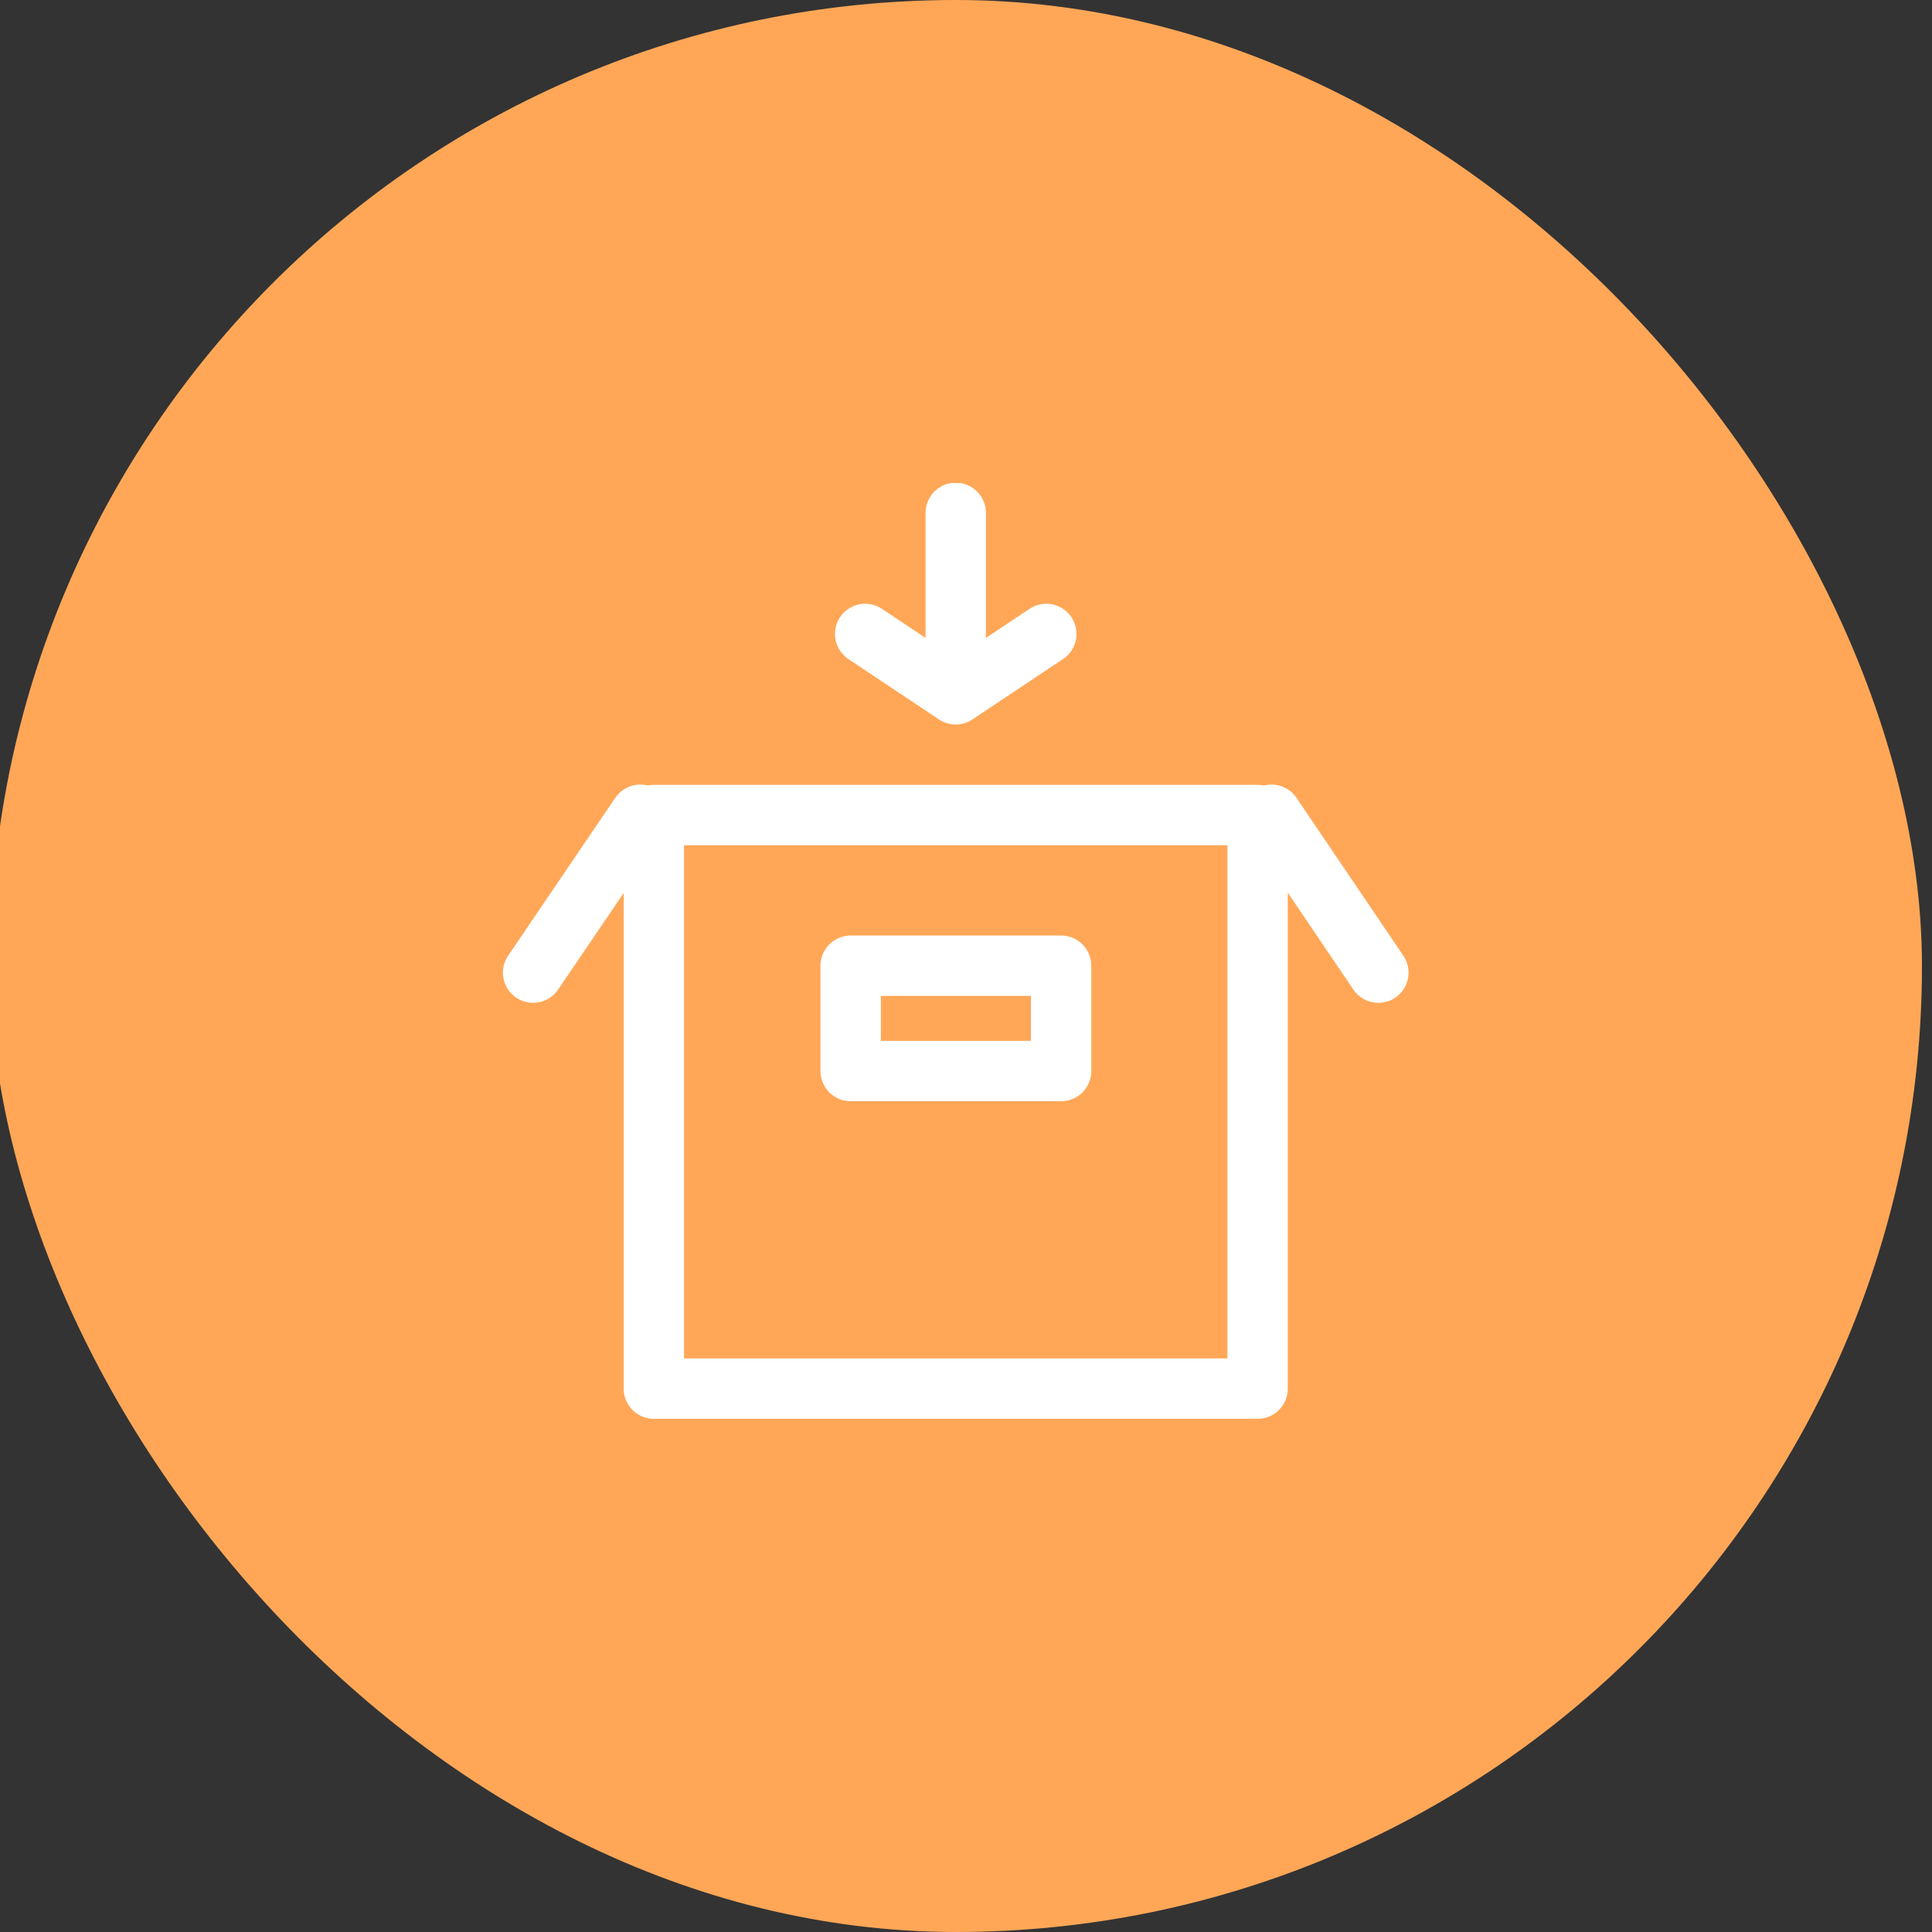
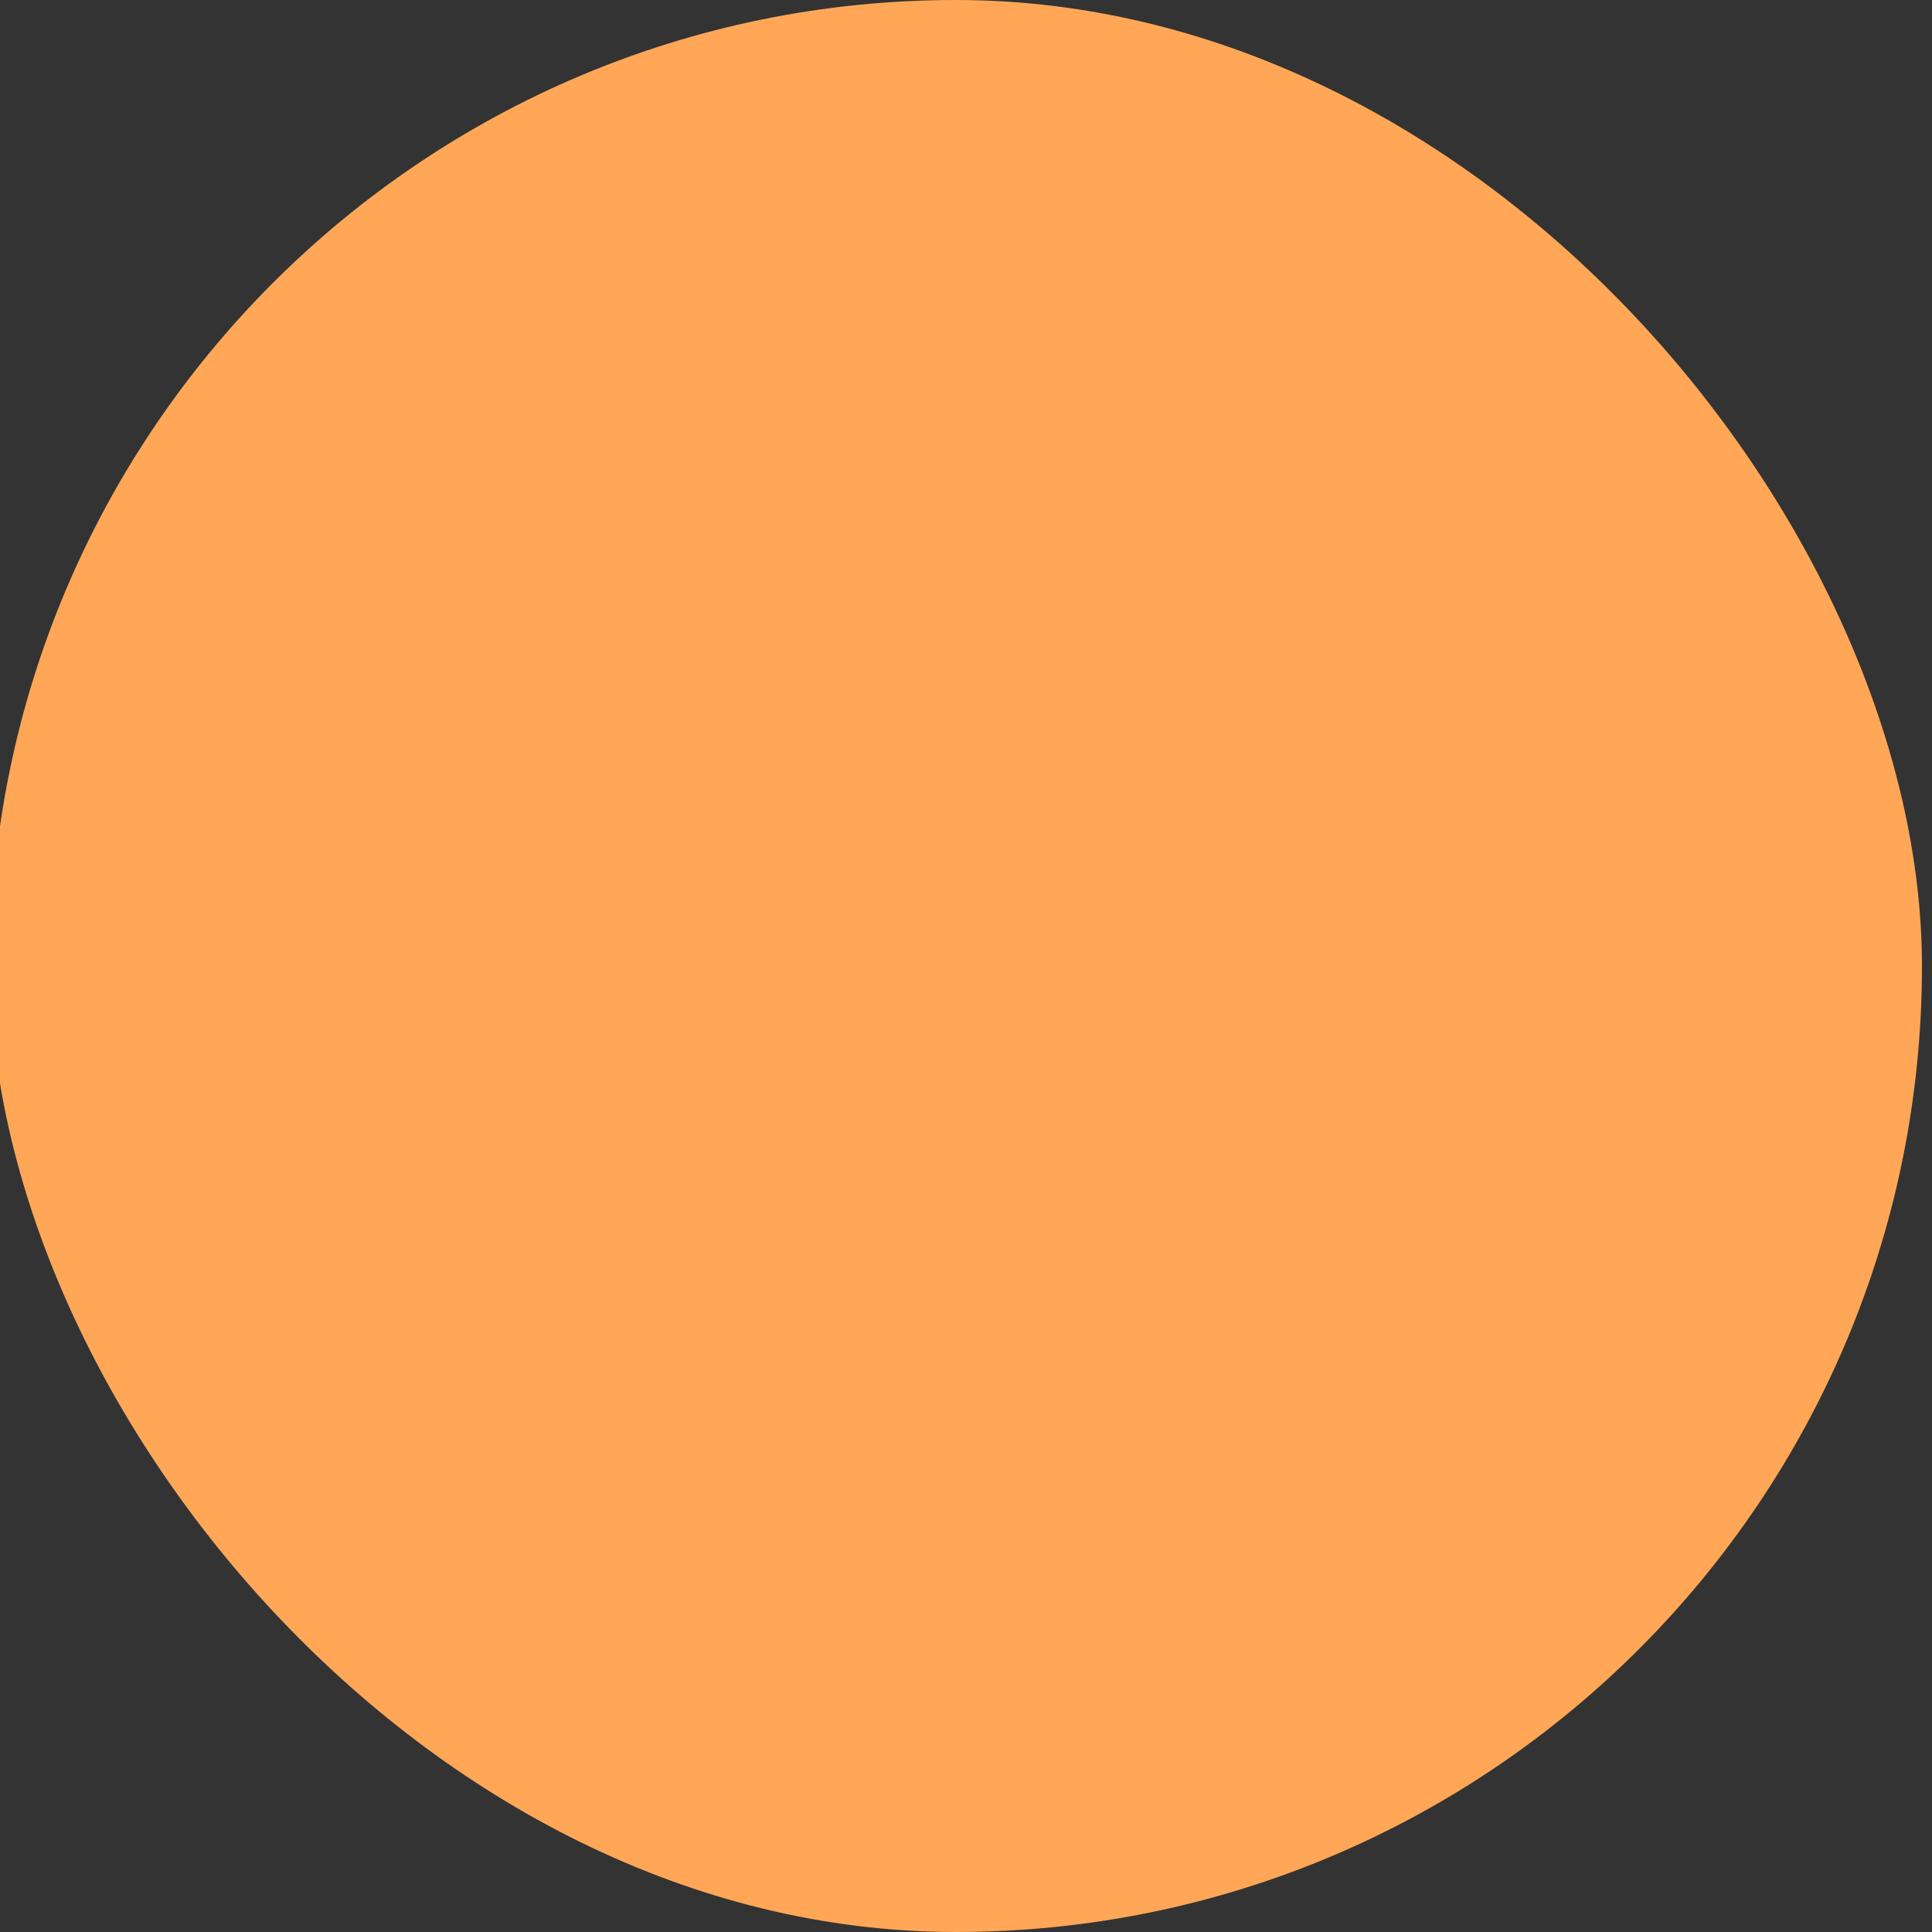
<svg xmlns="http://www.w3.org/2000/svg" width="64" height="64" fill="none">
  <rect width="100%" height="100%" fill="#333333" stroke="none" />
  <defs>
    <clipPath id="a">
-       <path transform="translate(15.667 16)" fill="#fff" fill-opacity="0" d="M0 0h32v32H0z" />
-     </clipPath>
+       </clipPath>
  </defs>
  <rect rx="32" width="64" height="64" transform="translate(-.333)" fill="#FFA757" />
-   <path d="M15.667 16h32v32h-32z" />
  <g clip-path="url(#a)" stroke="#FFF" stroke-width="2" stroke-linejoin="round">
-     <path d="M21.66 46V27h20v19h-20z" />
    <path d="M28.66 21l3 2 3-2m-3-4.01v5.17m-14 10.06l3.55-5.23m24.45 5.23l-3.54-5.23" stroke-linecap="round" />
-     <path d="M28.18 35.48v-3.49h6.97v3.49h-6.97z" />
  </g>
</svg>